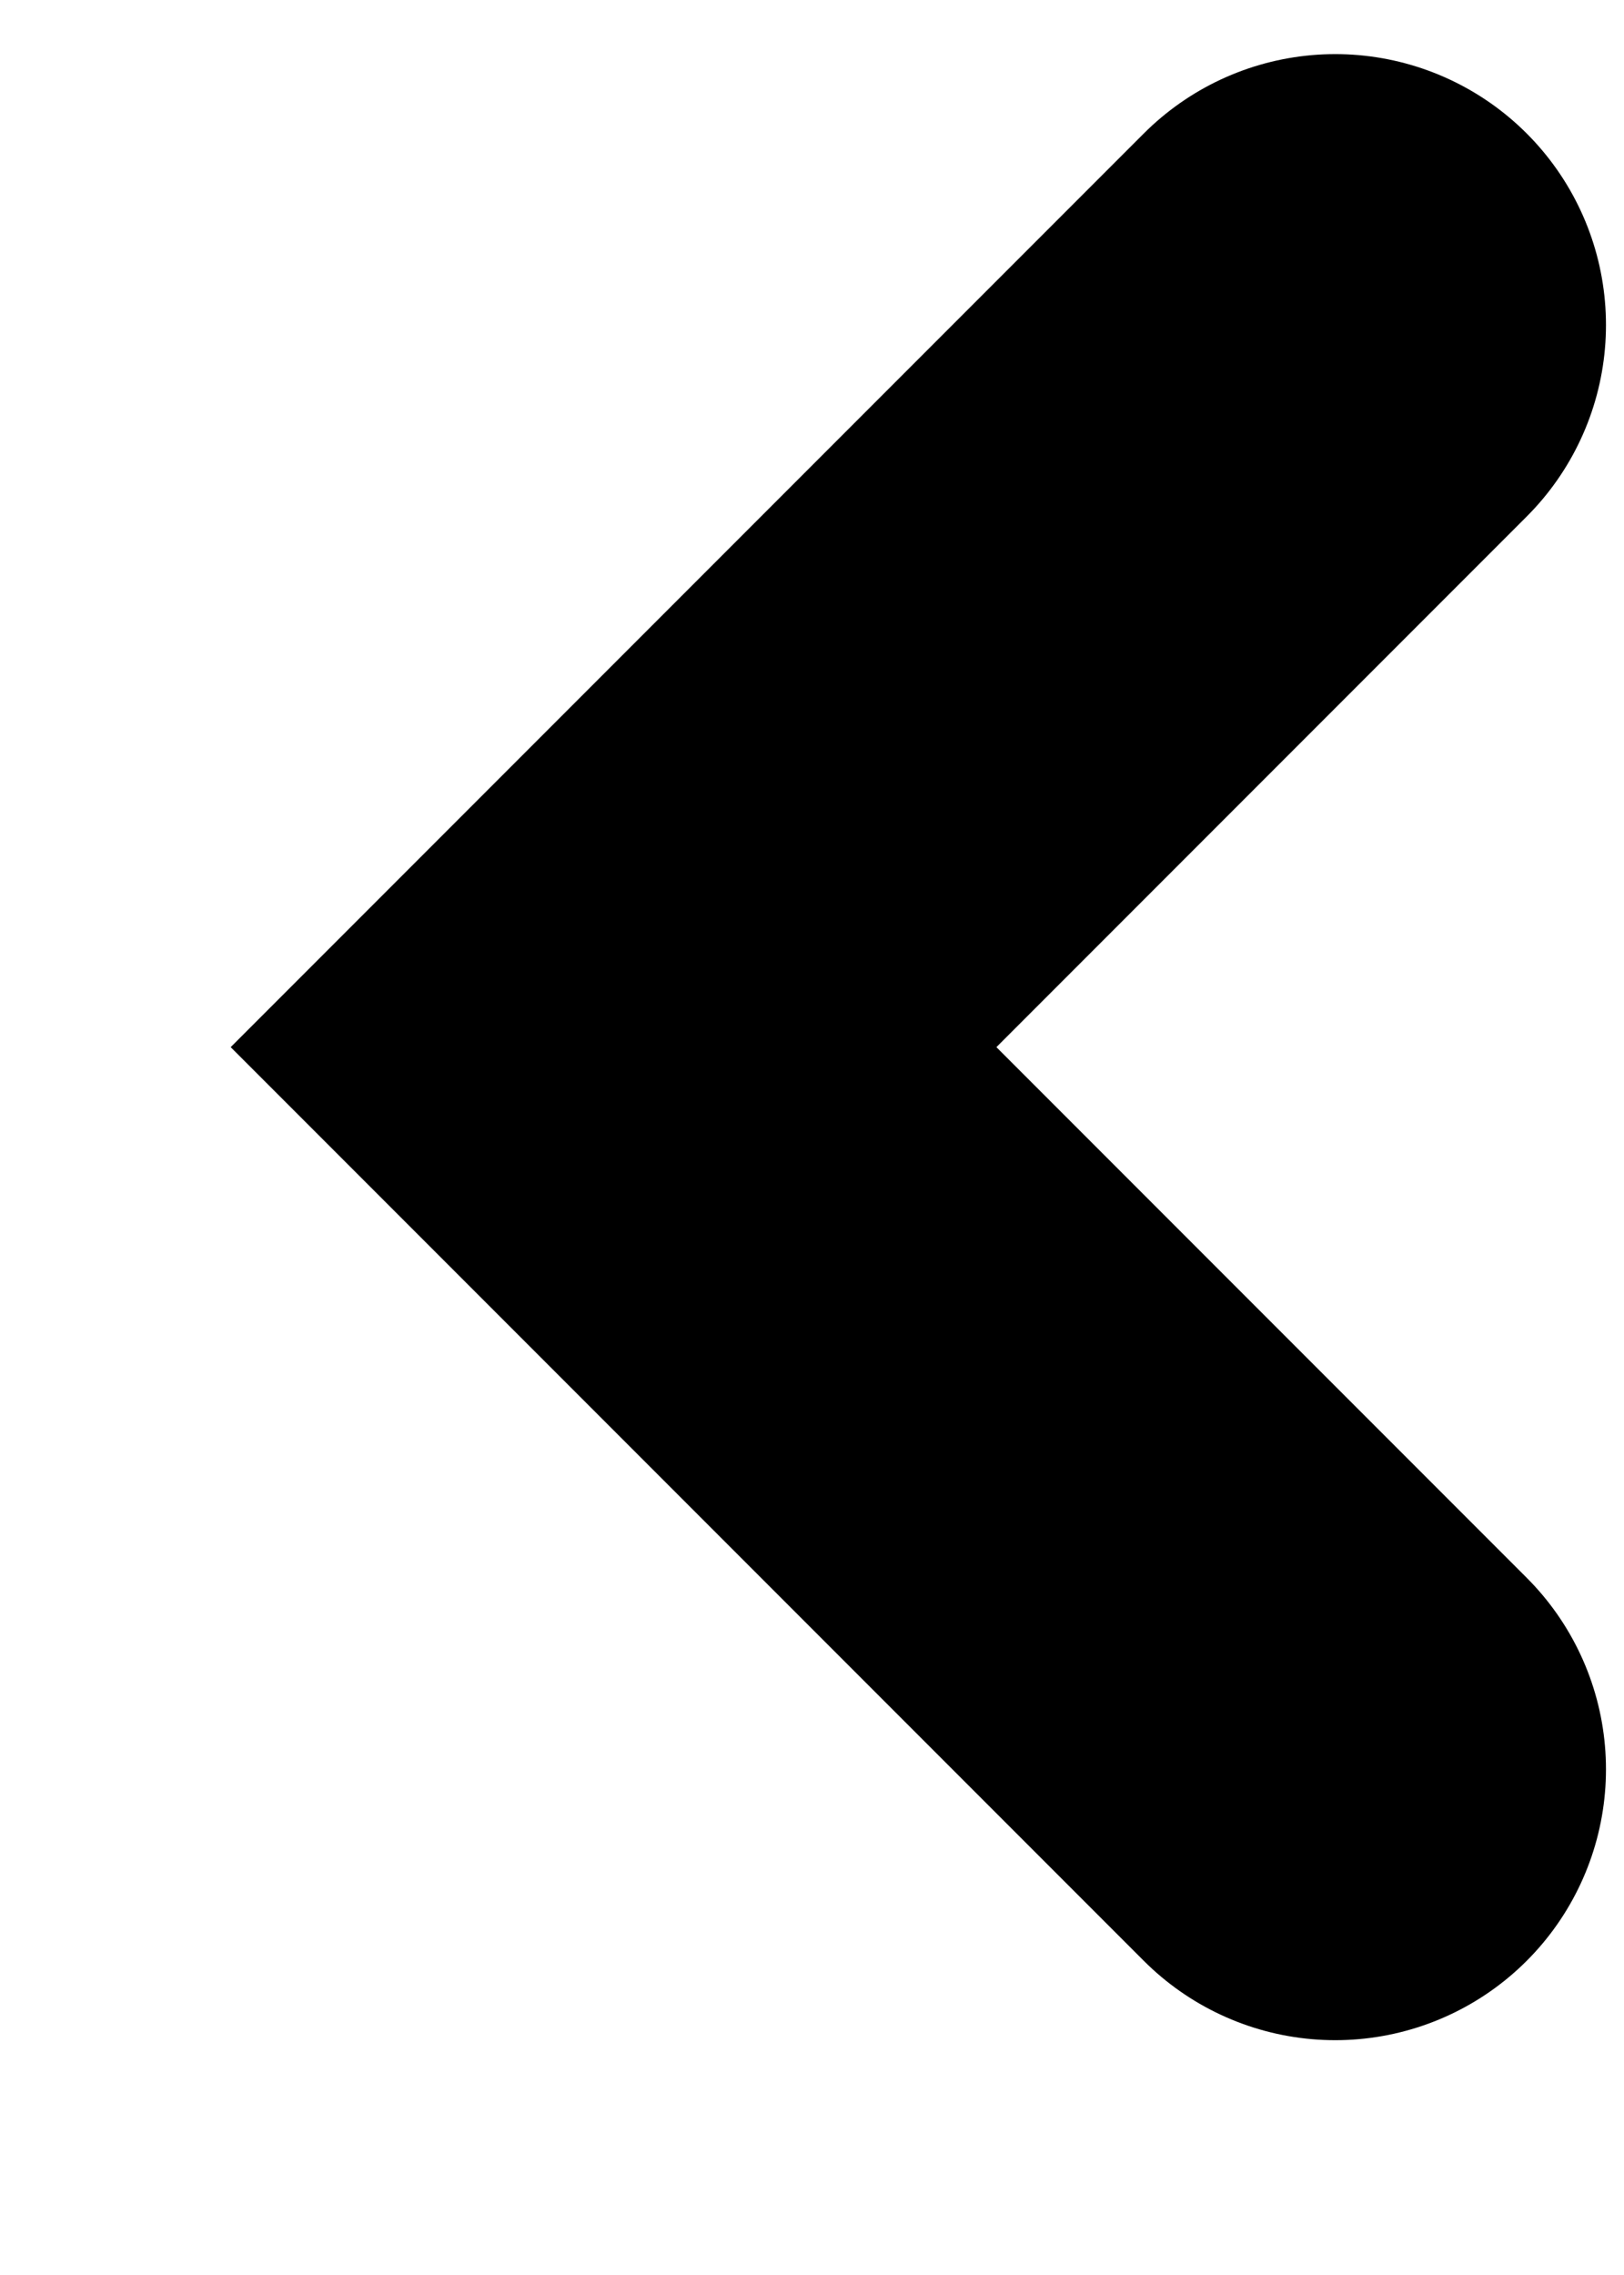
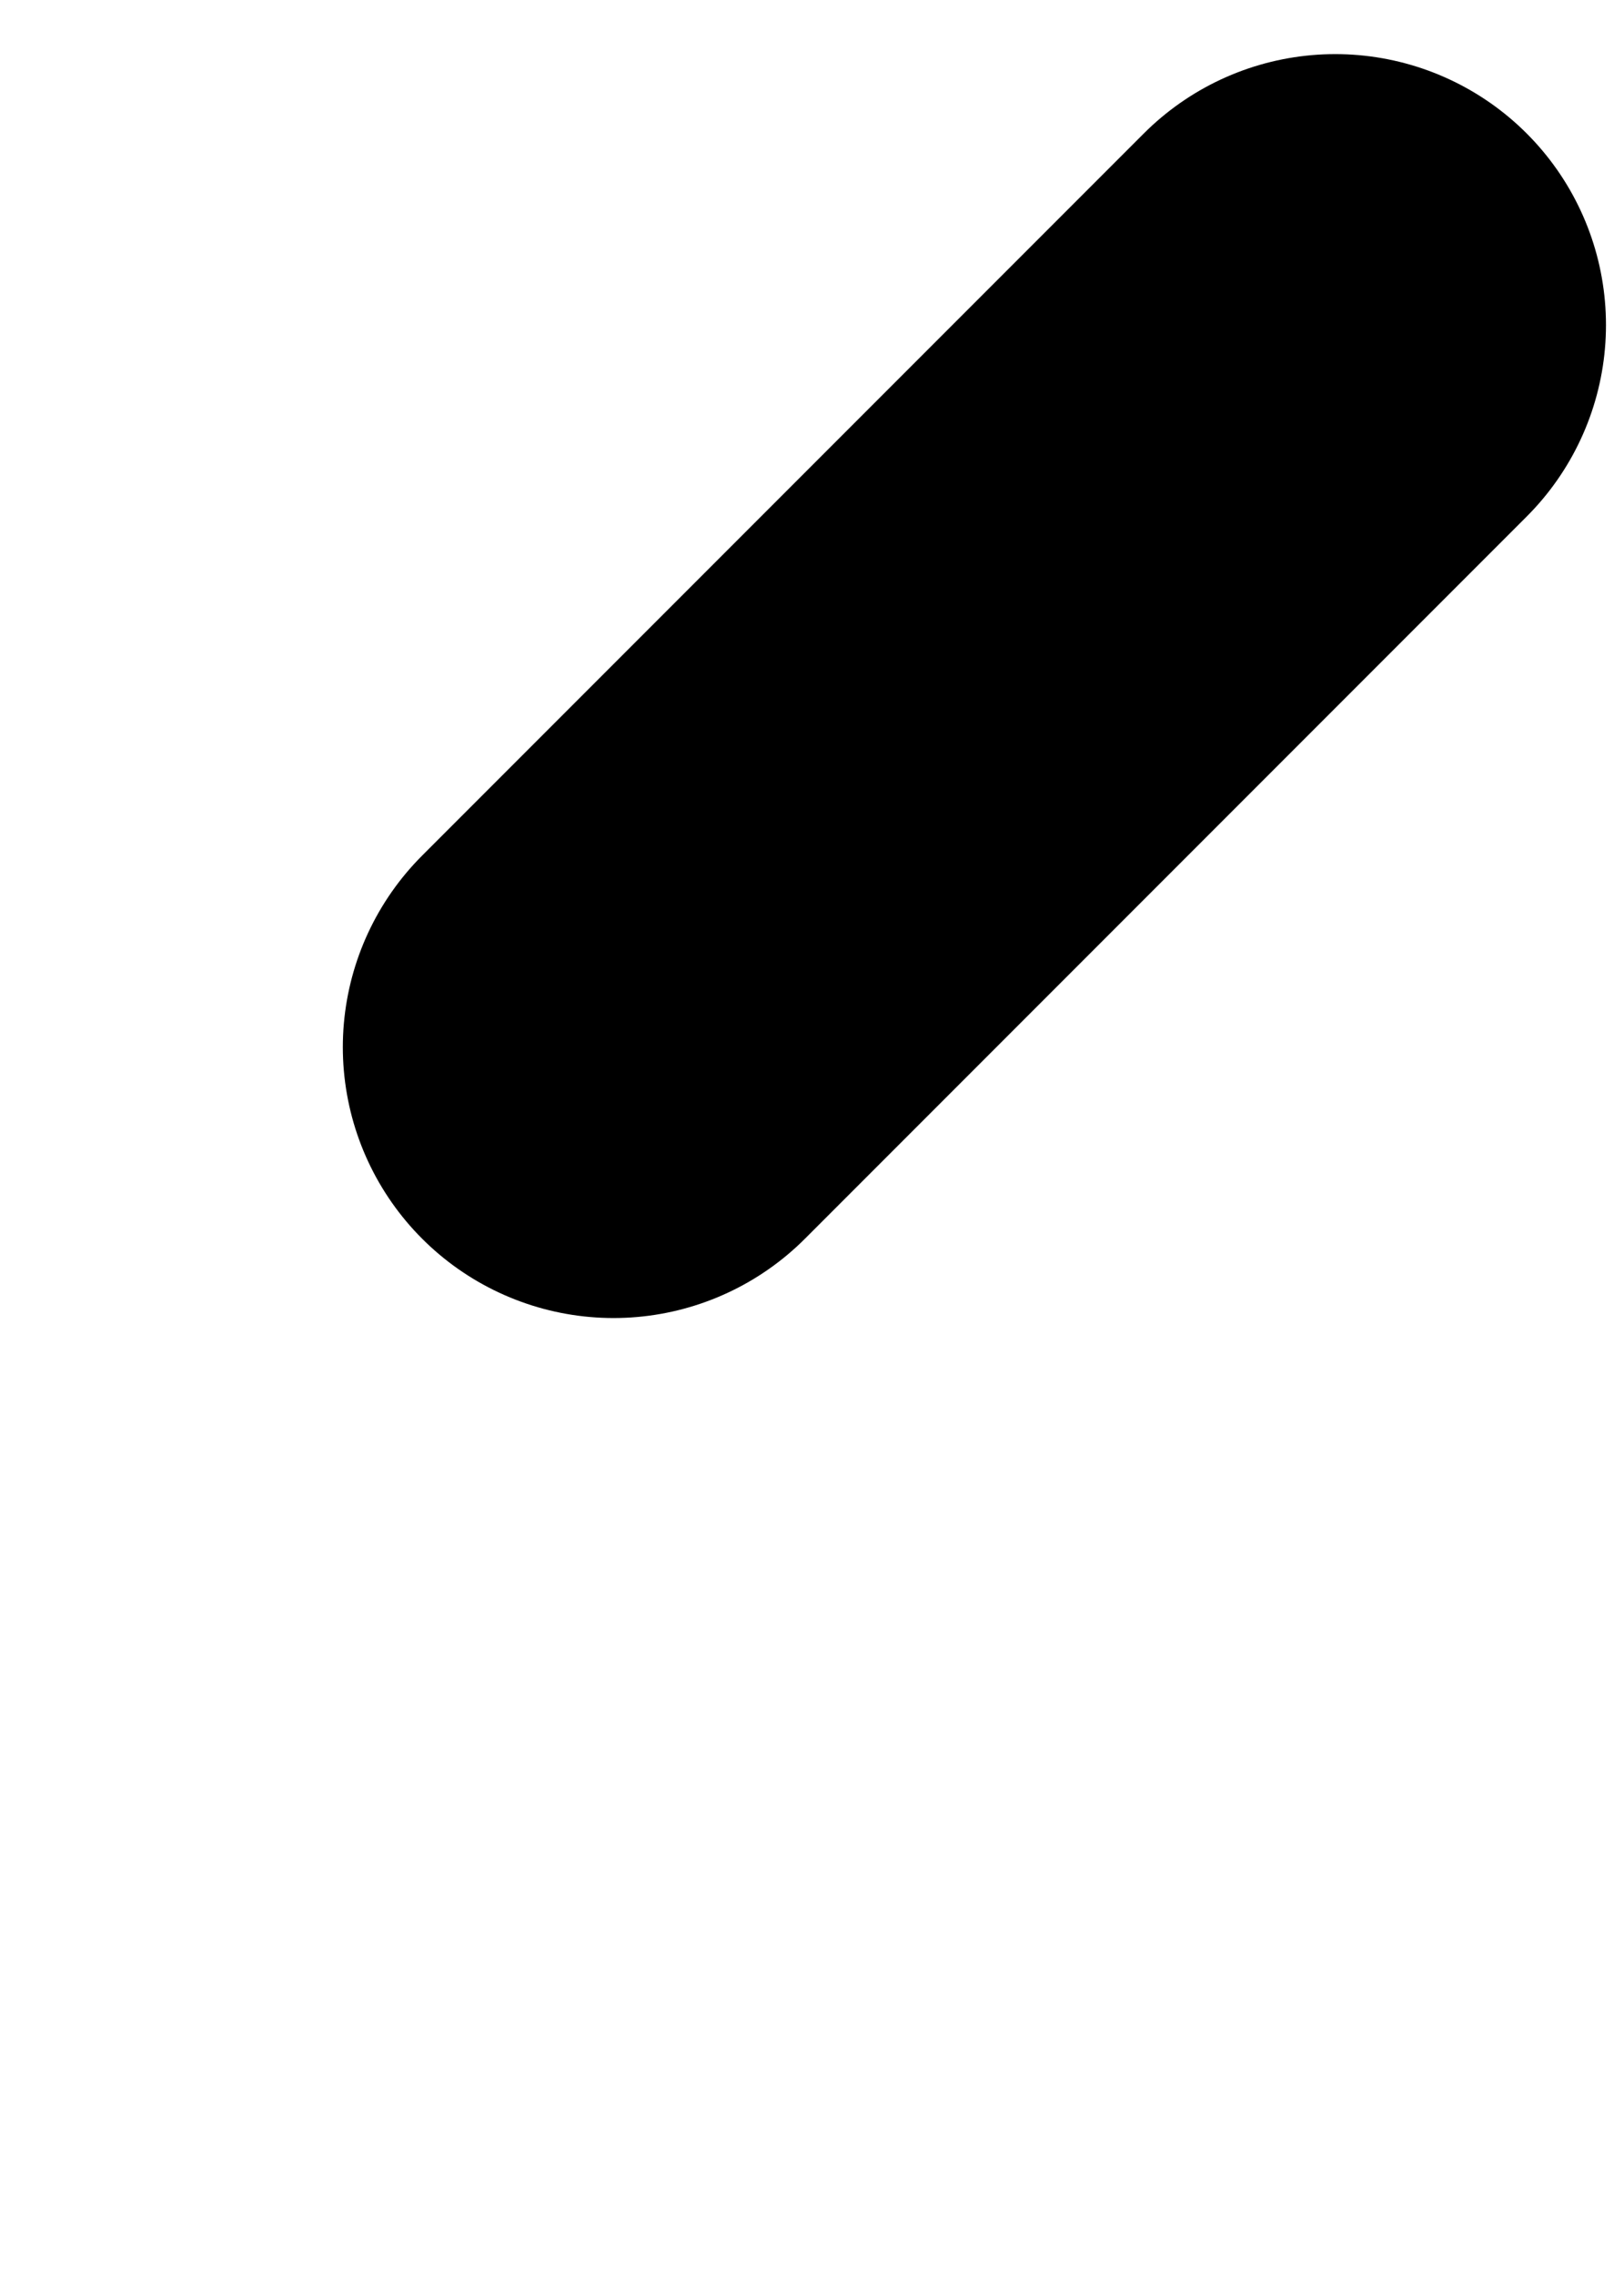
<svg xmlns="http://www.w3.org/2000/svg" width="5" height="7" viewBox="0 0 5 7" fill="none">
-   <path d="M4.111 1L1.889 3.222L4.111 5.444" stroke="black" stroke-width="1.667" stroke-linecap="round" />
+   <path d="M4.111 1L1.889 3.222" stroke="black" stroke-width="1.667" stroke-linecap="round" />
</svg>